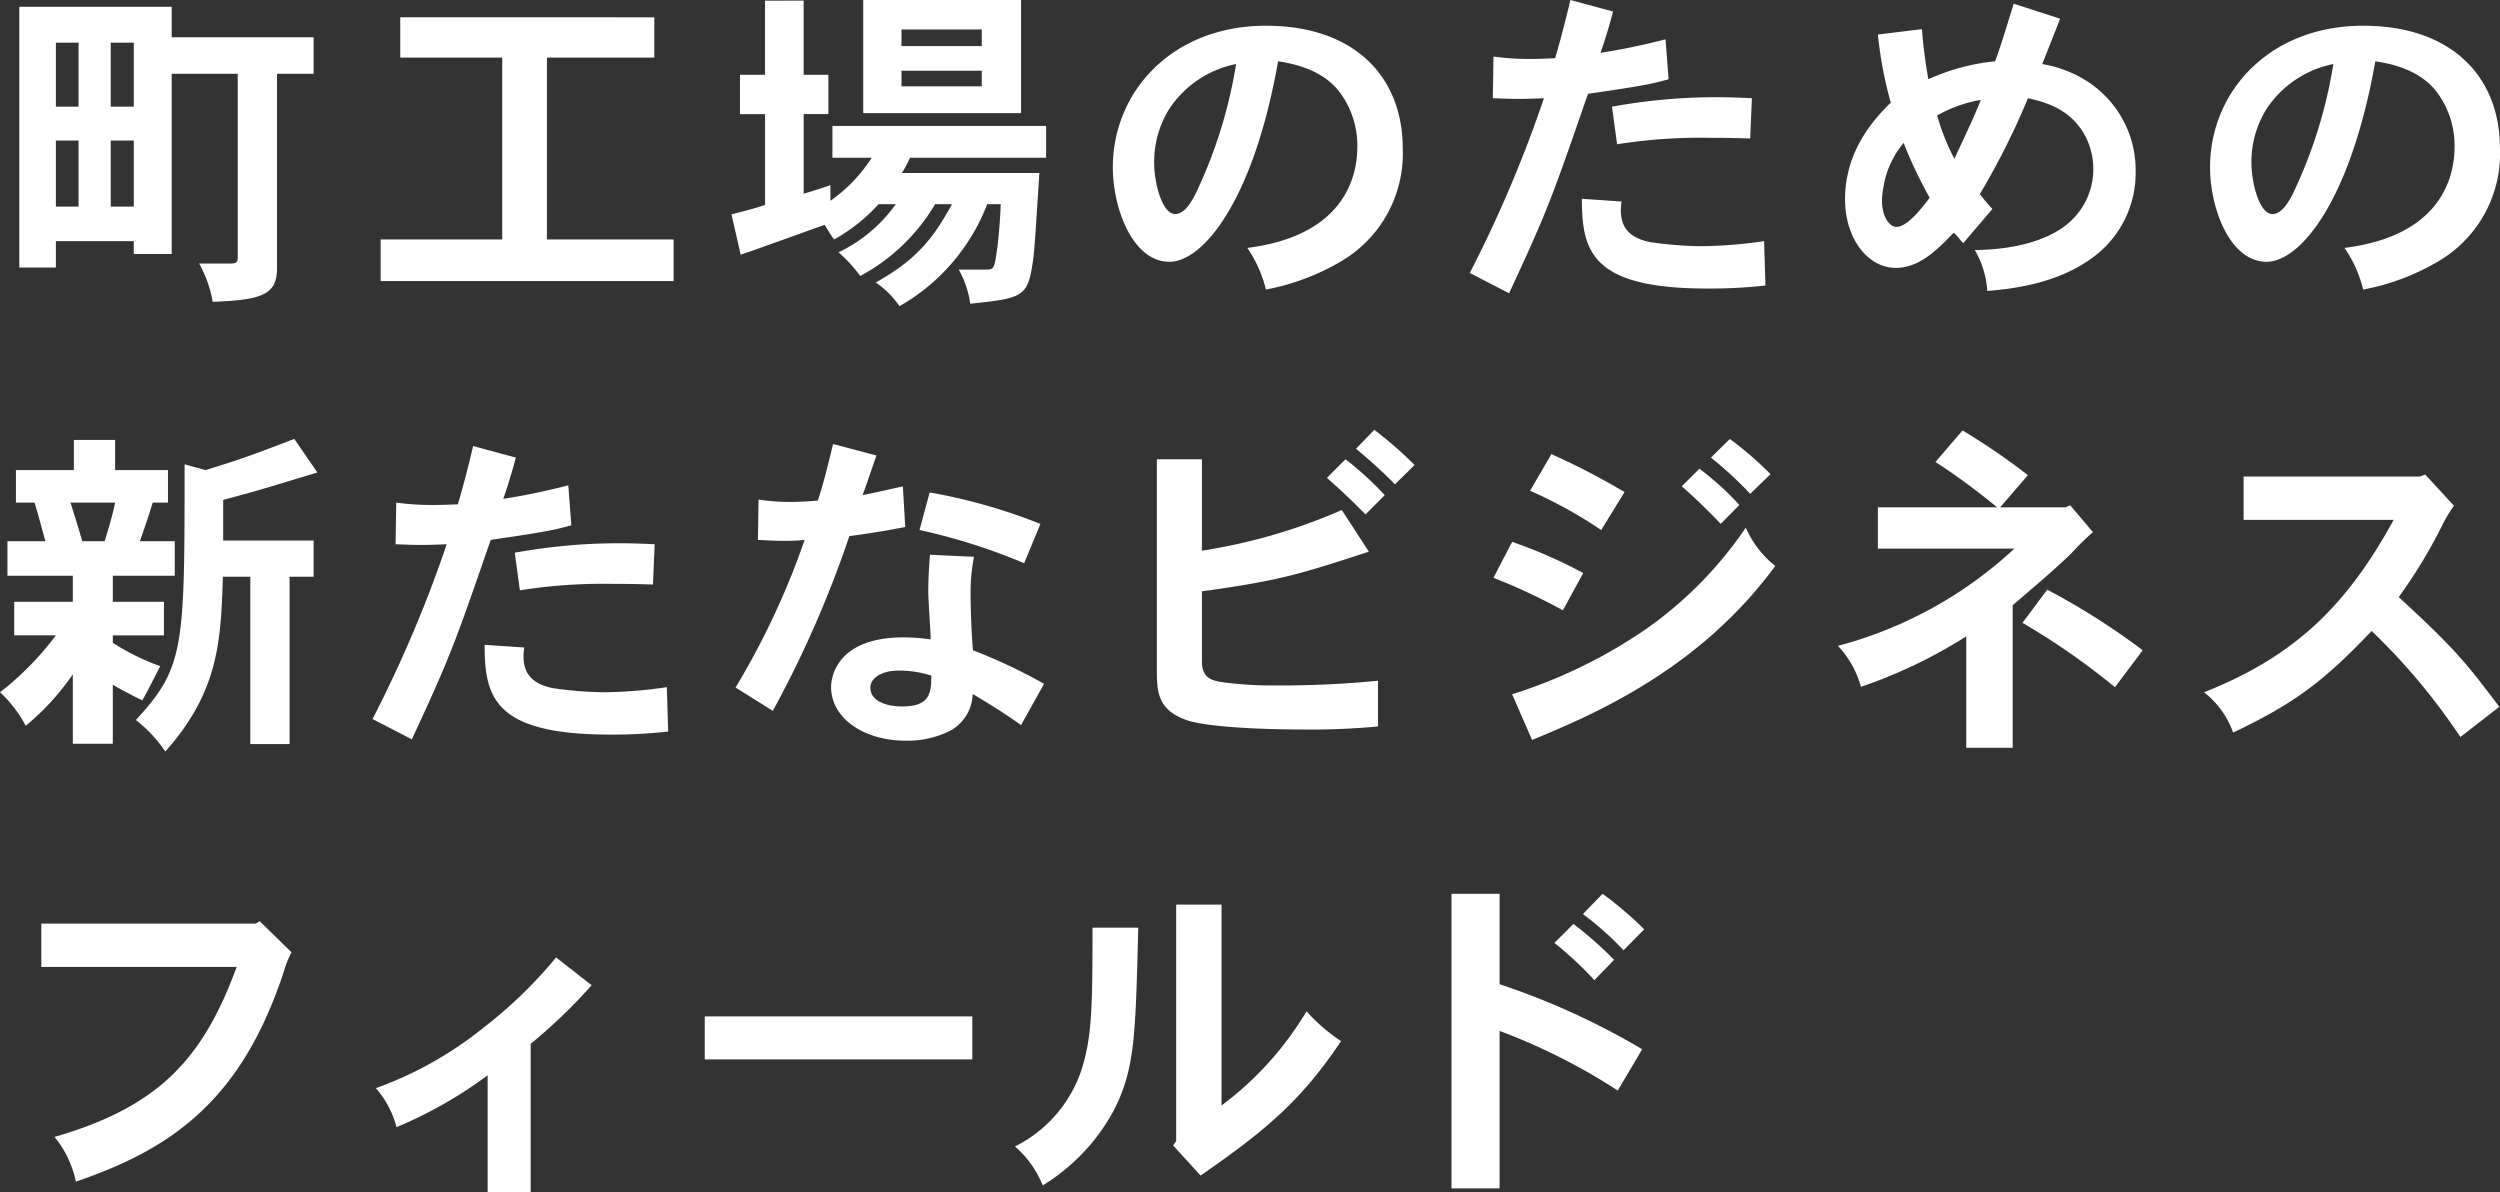
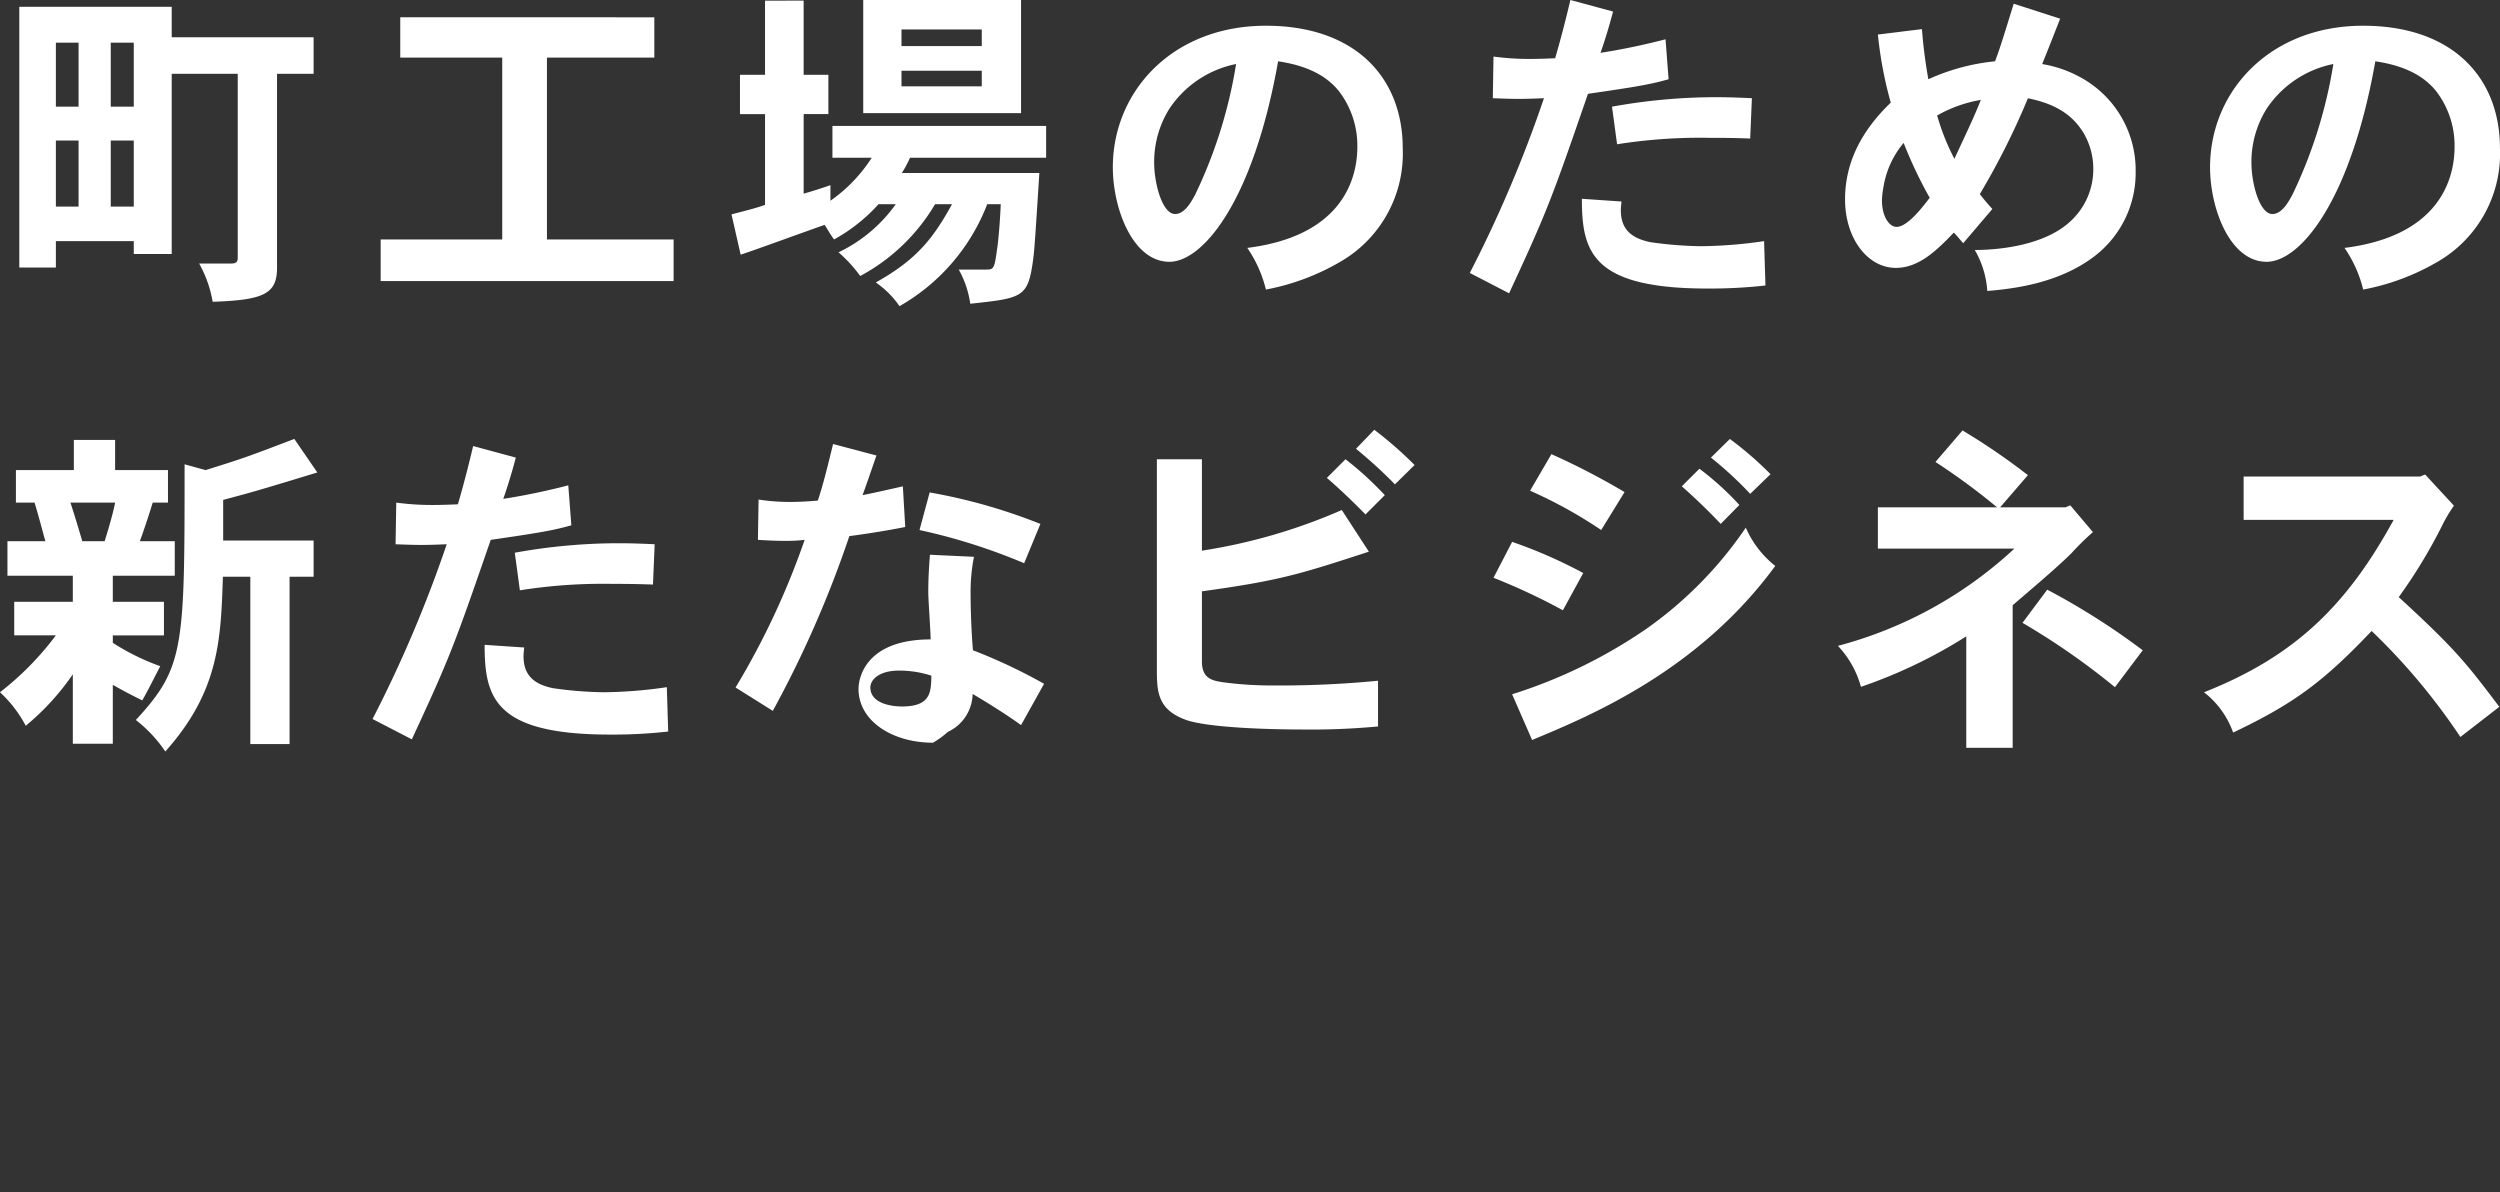
<svg xmlns="http://www.w3.org/2000/svg" width="302.662" height="144.326" viewBox="0 0 302.662 144.326">
  <rect x="0" y="0" width="302.662" height="144.326" fill="#333333" stroke="none" />
  <g transform="translate(-18.943 -33.436)">
-     <path d="M31.9-29.561H5.945v5.248H29.6C25.584-13.448,20.459-7.462,7.544-3.731a12.478,12.478,0,0,1,2.583,5.412c11.808-4.018,20.131-10,25.215-25.543a10.428,10.428,0,0,1,.9-2.214L32.39-29.848ZM65.19-15.006A64.217,64.217,0,0,0,72.57-22.1l-4.305-3.362a54.915,54.915,0,0,1-8.815,8.528,45.2,45.2,0,0,1-13,7.3,11.739,11.739,0,0,1,2.5,4.715,51.933,51.933,0,0,0,11.029-6.273V2.952H65.19Zm21.074-3.321v5.207h32.39v-5.207Zm57.072-13.53V-3.239l-.369.533L146.288.943C154-4.387,158.424-8.036,163.3-15.334a21.275,21.275,0,0,1-4.182-3.608,39.235,39.235,0,0,1-10.291,11.4V-31.857Zm-10.127,2.788c0,8.938-.082,12.587-.984,15.99a15.972,15.972,0,0,1-8.405,10.5,12.32,12.32,0,0,1,3.362,4.715,23.951,23.951,0,0,0,8.569-9.02c2.583-5,2.665-8.979,2.993-22.181Zm59.368-1.64a35.821,35.821,0,0,1,4.92,4.387l2.5-2.542a42.32,42.32,0,0,0-5.043-4.3Zm3.772,5.535a44.937,44.937,0,0,0-4.92-4.346l-2.3,2.3a42.977,42.977,0,0,1,4.838,4.51Zm-19.68-7.995V2.5h5.822V-16.564A73.37,73.37,0,0,1,196.8-9.348l2.952-5a88.748,88.748,0,0,0-17.261-7.872V-33.169Z" transform="translate(18 174.81)" fill="#fff" />
-     <path d="M3.28-32.554V-.984H7.708v-3.2h9.43v1.558H21.73V-24.436h7.995V-2.173c0,.492-.2.7-.738.7H25.051a14.49,14.49,0,0,1,1.64,4.633c6.15-.205,7.79-.943,7.79-4.1V-24.436h4.428v-4.428H21.73v-3.69Zm7.175,4.346v7.749H7.708v-7.749Zm6.683,0v7.749H14.35v-7.749ZM10.455-16.359v8H7.708v-8Zm6.683,0v8H14.35v-8ZM49.4-31.283V-26.4H61.746V-4.387H47.027V.656H82.492V-4.387H67.158V-26.4h13v-4.879Zm70.4,1.476V-27.8h-9.717v-2.009Zm0,5v1.886h-9.717v-1.886Zm-14.35-8.569V-19.68h19.106V-33.374Zm-11.89.082v8.979H90.528v4.756h3.034V-8.569c-1.271.451-2.665.779-4.059,1.148L90.61-2.542c1.435-.451,8.487-3.034,10.168-3.608.328.492.779,1.312,1.148,1.763A20.725,20.725,0,0,0,107.3-8.651h2.091a18.062,18.062,0,0,1-6.929,5.822,17.3,17.3,0,0,1,2.624,2.87,23.321,23.321,0,0,0,9.061-8.692h2.05c-2.3,4.182-4.305,6.724-9.225,9.471a11.234,11.234,0,0,1,2.87,2.87A24.178,24.178,0,0,0,120.458-8.651h1.64c-.082,2.009-.287,4.51-.451,5.494-.328,2.419-.41,2.419-1.435,2.419h-3.2A11.791,11.791,0,0,1,118.408,3.4c5.658-.615,6.765-.738,7.38-3.9.369-2.05.369-2.337.984-11.931H110.126a13.157,13.157,0,0,0,.984-1.845h16.482v-3.854H101.721v3.854h4.756a18.527,18.527,0,0,1-5,5.207v-1.886c-1.066.369-2.214.738-3.239,1.025v-9.635h2.993v-4.756H98.236v-8.979Zm57.031,7.667A57.37,57.37,0,0,1,145.632-9.8c-.287.492-1.148,2.337-2.419,2.337-1.558,0-2.542-3.69-2.542-6.232a12.146,12.146,0,0,1,1.845-6.519A12.693,12.693,0,0,1,150.593-25.625ZM154.2,1.681a28.08,28.08,0,0,0,9.143-3.444,15.109,15.109,0,0,0,7.421-13.653c0-8.61-5.781-14.842-16.564-14.842-11.316,0-18.532,7.954-18.532,17.138,0,5,2.419,11.439,6.847,11.439,4.059,0,10.168-7.339,13.161-24.272,3.321.492,5.822,1.64,7.421,3.69a10.831,10.831,0,0,1,2.173,6.642c0,4.3-2.173,10.865-13.325,12.259A15.283,15.283,0,0,1,154.2,1.681ZM191.06-33.374c-.574,2.46-1.23,4.961-1.845,7.052-.943.041-1.968.082-2.952.082a31.683,31.683,0,0,1-4.51-.287l-.082,5.043c1.066.041,2.091.082,3.157.082,1.025,0,2.009-.041,3.034-.082A154.032,154.032,0,0,1,178.883-.328l4.756,2.46c4.633-9.963,5.207-11.562,9.553-24.149,6.56-.943,7.872-1.23,9.758-1.763l-.369-4.838a80.351,80.351,0,0,1-7.872,1.64c.451-1.271,1.066-3.239,1.517-5Zm21.976,11.89c-1.64-.082-3.116-.123-4.346-.123A70.5,70.5,0,0,0,196.1-20.459l.615,4.551a64.294,64.294,0,0,1,11.234-.779c1.148,0,2.624,0,4.879.082ZM192.454-9.307c0,6.4,1.189,10.865,15.211,10.865a60.016,60.016,0,0,0,7.011-.369l-.164-5.371a54.91,54.91,0,0,1-7.667.615,46.238,46.238,0,0,1-6.109-.492c-2.829-.574-3.567-2.05-3.567-3.895,0-.287.041-.615.082-1.025Zm43.009-10.086a16.088,16.088,0,0,1,5.289-1.886c-.9,2.3-2.132,4.8-3.2,7.134A27.664,27.664,0,0,1,235.463-19.393Zm-.9,9.963c-1.025,1.353-2.747,3.526-4.018,3.526-.82,0-1.763-1.148-1.763-3.239a9.559,9.559,0,0,1,.164-1.476,11.024,11.024,0,0,1,2.46-5.453A53.777,53.777,0,0,0,234.561-9.43Zm10.168-23.493c-1.6,5.207-1.8,5.74-2.255,6.97A25.516,25.516,0,0,0,234.4-23.78a59.953,59.953,0,0,1-.779-6.068l-5.33.656a47.99,47.99,0,0,0,1.558,8.241c-3.526,3.4-5.535,7.216-5.535,11.726,0,4.674,2.706,8.282,6.15,8.282,2.788,0,4.92-2.091,7.011-4.264.41.369.779.9,1.148,1.271l3.526-4.141a23.387,23.387,0,0,1-1.517-1.8,89.877,89.877,0,0,0,5.822-11.6c3.69.738,5.535,2.255,6.724,4.182a8.536,8.536,0,0,1,1.189,4.387,8.534,8.534,0,0,1-2.378,5.945c-3.4,3.608-10.045,3.854-11.972,3.854a11.279,11.279,0,0,1,1.517,4.961c2.87-.246,8.569-.82,13-4.223a12.688,12.688,0,0,0,4.961-10.25,12.776,12.776,0,0,0-5.863-10.906,14.437,14.437,0,0,0-5.453-2.091c.615-1.517,1.312-3.28,2.173-5.494Zm38.7,7.3A57.37,57.37,0,0,1,278.472-9.8c-.287.492-1.148,2.337-2.419,2.337-1.558,0-2.542-3.69-2.542-6.232a12.146,12.146,0,0,1,1.845-6.519A12.693,12.693,0,0,1,283.433-25.625Zm3.608,27.306a28.08,28.08,0,0,0,9.143-3.444A15.109,15.109,0,0,0,303.6-15.416c0-8.61-5.781-14.842-16.564-14.842-11.316,0-18.532,7.954-18.532,17.138,0,5,2.419,11.439,6.847,11.439,4.059,0,10.168-7.339,13.161-24.272,3.321.492,5.822,1.64,7.421,3.69a10.831,10.831,0,0,1,2.173,6.642c0,4.3-2.173,10.865-13.325,12.259A15.282,15.282,0,0,1,287.041,1.681ZM27.962,27.145c3.69-.984,4.141-1.107,11.4-3.321l-2.788-4.059c-5.494,2.091-6.109,2.337-10.742,3.772l-2.542-.7c0,22.222,0,24.559-5.9,30.955a16.581,16.581,0,0,1,3.567,3.813c6.519-7.3,6.724-13.53,6.97-21.156h3.321V56.706H36V36.452h2.911V32.065H27.962Zm-13.079.328c-.328,1.6-.82,3.2-1.271,4.674H10.906c-.41-1.394-.9-3.034-1.435-4.674Zm-5-7.585v3.649H2.87v3.936H5.125c.492,1.6.9,3.2,1.312,4.674H1.845v4.182H9.758v3.157H2.665v4.059H7.708A35.886,35.886,0,0,1,.943,50.433a15.1,15.1,0,0,1,3.116,4.059,30.3,30.3,0,0,0,5.7-6.232v8.405H14.6V49.531c1.066.615,2.46,1.353,3.567,1.886.7-1.23,1.394-2.624,2.173-4.141a27.731,27.731,0,0,1-5.74-2.829v-.9h6.191V39.486H14.6V36.329h7.5V32.147H17.876c.533-1.476,1.025-2.952,1.558-4.674h1.845V23.537h-6.4V19.888Zm48.339.738c-.574,2.46-1.23,4.961-1.845,7.052-.943.041-1.968.082-2.952.082a31.683,31.683,0,0,1-4.51-.287l-.082,5.043c1.066.041,2.091.082,3.157.082,1.025,0,2.009-.041,3.034-.082a154.031,154.031,0,0,1-8.979,21.156l4.756,2.46c4.633-9.963,5.207-11.562,9.553-24.149,6.56-.943,7.872-1.23,9.758-1.763l-.369-4.838a80.35,80.35,0,0,1-7.872,1.64c.451-1.271,1.066-3.239,1.517-5ZM80.2,32.516c-1.64-.082-3.116-.123-4.346-.123a70.5,70.5,0,0,0-12.587,1.148l.615,4.551a64.294,64.294,0,0,1,11.234-.779c1.148,0,2.624,0,4.879.082ZM59.614,44.693c0,6.4,1.189,10.865,15.211,10.865a60.016,60.016,0,0,0,7.011-.369l-.164-5.371A54.91,54.91,0,0,1,74,50.433a46.237,46.237,0,0,1-6.109-.492c-2.829-.574-3.567-2.05-3.567-3.9,0-.287.041-.615.082-1.025Zm46.7,5.166c0-.984,1.107-2.05,3.485-2.05a12.774,12.774,0,0,1,3.9.615c-.041,1.968-.041,3.731-3.567,3.731C108.568,52.155,106.313,51.663,106.313,49.859Zm7.216-16.072c-.164,1.968-.205,3.4-.205,4.592,0,.82.287,4.8.287,5.658a23.191,23.191,0,0,0-3.321-.246c-7.913,0-8.733,4.715-8.733,5.986,0,3.9,4.1,6.519,9.02,6.519A11.59,11.59,0,0,0,115.7,55.23a5.18,5.18,0,0,0,2.993-4.592c1.6.943,4.059,2.46,5.863,3.772l2.788-5a65.991,65.991,0,0,0-8.61-4.059c-.205-2.337-.287-5.207-.287-6.929a22.063,22.063,0,0,1,.41-4.387ZM101.8,20.38c-.615,2.5-1.148,4.756-1.845,6.847-.943.082-2.091.164-3.239.164a24.708,24.708,0,0,1-3.936-.287L92.7,31.983q1.845.123,3.444.123a18.466,18.466,0,0,0,2.214-.123,94.31,94.31,0,0,1-8.364,17.876l4.51,2.829a131.823,131.823,0,0,0,9.266-21.156c2.132-.287,4.51-.656,6.765-1.107l-.287-4.92c-1.64.369-3.239.738-4.879,1.066.533-1.435,1.148-3.28,1.681-4.8ZM126.9,30.056a67.549,67.549,0,0,0-13.407-3.813l-1.23,4.551a71.518,71.518,0,0,1,12.669,4.018Zm45.3-7.134a47.166,47.166,0,0,0-4.879-4.264l-2.214,2.3a58.03,58.03,0,0,1,4.715,4.305ZM161.581,24.48c1.517,1.312,3.157,2.87,4.674,4.428l2.337-2.337a39.875,39.875,0,0,0-4.756-4.346ZM141,22.225V47.563c0,2.706,0,5.084,3.813,6.314,3.2.943,10.947,1.066,13.776,1.066a87.277,87.277,0,0,0,9.184-.369V49.039a121.252,121.252,0,0,1-12.382.574,45.377,45.377,0,0,1-6.232-.369c-1.394-.2-2.706-.41-2.706-2.542V38.215c9.471-1.312,11.767-2.05,20.213-4.8l-3.28-5.043a67.9,67.9,0,0,1-16.933,4.92V22.225Zm67.076-.2a44.657,44.657,0,0,1,4.756,4.387l2.46-2.378a42.531,42.531,0,0,0-4.92-4.264ZM197.62,26.2a85.8,85.8,0,0,0-8.856-4.592l-2.583,4.428a55.162,55.162,0,0,1,8.61,4.756Zm13.9,1.558a35.146,35.146,0,0,0-4.838-4.387L204.549,25.5c1.722,1.517,3.321,3.075,4.715,4.551ZM186.427,56.214c7.093-2.952,20.131-8.364,29.438-21.074a12.027,12.027,0,0,1-3.567-4.633,47.8,47.8,0,0,1-12.054,12.259,61,61,0,0,1-16.236,7.913ZM192.618,36a57.9,57.9,0,0,0-8.61-3.772l-2.255,4.346a74.8,74.8,0,0,1,8.4,3.936Zm53.833-11.849a79.342,79.342,0,0,0-7.913-5.412l-3.28,3.813a79.73,79.73,0,0,1,7.462,5.494H228.288v5h16.523A50.136,50.136,0,0,1,223.45,44.816a11.737,11.737,0,0,1,2.788,4.961,60.005,60.005,0,0,0,12.751-6.109V57.157h5.617V39.9c2.378-2.05,5.125-4.346,7.093-6.273a31.773,31.773,0,0,1,2.624-2.583L251.576,27.8l-.574.246h-7.913Zm13.9,21.2a86.057,86.057,0,0,0-11.562-7.339l-2.993,4.018a86.1,86.1,0,0,1,11.193,7.79Zm33.579-21.033H272.568v5.248h18.163c-5.617,10.25-11.849,16.482-22.96,20.869a10.685,10.685,0,0,1,3.526,4.879c7.5-3.567,10.988-6.232,16.769-12.3a76.587,76.587,0,0,1,10.742,12.833l4.715-3.649c-3.936-5.207-5.207-6.888-12.177-13.284a62.369,62.369,0,0,0,5.166-8.487,18.224,18.224,0,0,1,1.517-2.583l-3.485-3.772Z" transform="translate(18 66.81)" fill="#fff" />
+     <path d="M3.28-32.554V-.984H7.708v-3.2h9.43v1.558H21.73V-24.436h7.995V-2.173c0,.492-.2.7-.738.7H25.051a14.49,14.49,0,0,1,1.64,4.633c6.15-.205,7.79-.943,7.79-4.1V-24.436h4.428v-4.428H21.73v-3.69Zm7.175,4.346v7.749H7.708v-7.749Zm6.683,0v7.749H14.35v-7.749ZM10.455-16.359v8H7.708v-8Zm6.683,0v8H14.35v-8ZM49.4-31.283V-26.4H61.746V-4.387H47.027V.656H82.492V-4.387H67.158V-26.4h13v-4.879Zm70.4,1.476V-27.8h-9.717v-2.009Zm0,5v1.886h-9.717v-1.886Zm-14.35-8.569V-19.68h19.106V-33.374Zm-11.89.082v8.979H90.528v4.756h3.034V-8.569c-1.271.451-2.665.779-4.059,1.148L90.61-2.542c1.435-.451,8.487-3.034,10.168-3.608.328.492.779,1.312,1.148,1.763A20.725,20.725,0,0,0,107.3-8.651h2.091a18.062,18.062,0,0,1-6.929,5.822,17.3,17.3,0,0,1,2.624,2.87,23.321,23.321,0,0,0,9.061-8.692h2.05c-2.3,4.182-4.305,6.724-9.225,9.471a11.234,11.234,0,0,1,2.87,2.87A24.178,24.178,0,0,0,120.458-8.651h1.64c-.082,2.009-.287,4.51-.451,5.494-.328,2.419-.41,2.419-1.435,2.419h-3.2A11.791,11.791,0,0,1,118.408,3.4c5.658-.615,6.765-.738,7.38-3.9.369-2.05.369-2.337.984-11.931H110.126a13.157,13.157,0,0,0,.984-1.845h16.482v-3.854H101.721v3.854h4.756a18.527,18.527,0,0,1-5,5.207v-1.886c-1.066.369-2.214.738-3.239,1.025v-9.635h2.993v-4.756H98.236v-8.979Zm57.031,7.667A57.37,57.37,0,0,1,145.632-9.8c-.287.492-1.148,2.337-2.419,2.337-1.558,0-2.542-3.69-2.542-6.232a12.146,12.146,0,0,1,1.845-6.519A12.693,12.693,0,0,1,150.593-25.625ZM154.2,1.681a28.08,28.08,0,0,0,9.143-3.444,15.109,15.109,0,0,0,7.421-13.653c0-8.61-5.781-14.842-16.564-14.842-11.316,0-18.532,7.954-18.532,17.138,0,5,2.419,11.439,6.847,11.439,4.059,0,10.168-7.339,13.161-24.272,3.321.492,5.822,1.64,7.421,3.69a10.831,10.831,0,0,1,2.173,6.642c0,4.3-2.173,10.865-13.325,12.259A15.283,15.283,0,0,1,154.2,1.681ZM191.06-33.374c-.574,2.46-1.23,4.961-1.845,7.052-.943.041-1.968.082-2.952.082a31.683,31.683,0,0,1-4.51-.287l-.082,5.043c1.066.041,2.091.082,3.157.082,1.025,0,2.009-.041,3.034-.082A154.032,154.032,0,0,1,178.883-.328l4.756,2.46c4.633-9.963,5.207-11.562,9.553-24.149,6.56-.943,7.872-1.23,9.758-1.763l-.369-4.838a80.351,80.351,0,0,1-7.872,1.64c.451-1.271,1.066-3.239,1.517-5Zm21.976,11.89c-1.64-.082-3.116-.123-4.346-.123A70.5,70.5,0,0,0,196.1-20.459l.615,4.551a64.294,64.294,0,0,1,11.234-.779c1.148,0,2.624,0,4.879.082ZM192.454-9.307c0,6.4,1.189,10.865,15.211,10.865a60.016,60.016,0,0,0,7.011-.369l-.164-5.371a54.91,54.91,0,0,1-7.667.615,46.238,46.238,0,0,1-6.109-.492c-2.829-.574-3.567-2.05-3.567-3.895,0-.287.041-.615.082-1.025Zm43.009-10.086a16.088,16.088,0,0,1,5.289-1.886c-.9,2.3-2.132,4.8-3.2,7.134A27.664,27.664,0,0,1,235.463-19.393Zm-.9,9.963c-1.025,1.353-2.747,3.526-4.018,3.526-.82,0-1.763-1.148-1.763-3.239a9.559,9.559,0,0,1,.164-1.476,11.024,11.024,0,0,1,2.46-5.453A53.777,53.777,0,0,0,234.561-9.43Zm10.168-23.493c-1.6,5.207-1.8,5.74-2.255,6.97A25.516,25.516,0,0,0,234.4-23.78a59.953,59.953,0,0,1-.779-6.068l-5.33.656a47.99,47.99,0,0,0,1.558,8.241c-3.526,3.4-5.535,7.216-5.535,11.726,0,4.674,2.706,8.282,6.15,8.282,2.788,0,4.92-2.091,7.011-4.264.41.369.779.9,1.148,1.271l3.526-4.141a23.387,23.387,0,0,1-1.517-1.8,89.877,89.877,0,0,0,5.822-11.6c3.69.738,5.535,2.255,6.724,4.182a8.536,8.536,0,0,1,1.189,4.387,8.534,8.534,0,0,1-2.378,5.945c-3.4,3.608-10.045,3.854-11.972,3.854a11.279,11.279,0,0,1,1.517,4.961c2.87-.246,8.569-.82,13-4.223a12.688,12.688,0,0,0,4.961-10.25,12.776,12.776,0,0,0-5.863-10.906,14.437,14.437,0,0,0-5.453-2.091c.615-1.517,1.312-3.28,2.173-5.494Zm38.7,7.3A57.37,57.37,0,0,1,278.472-9.8c-.287.492-1.148,2.337-2.419,2.337-1.558,0-2.542-3.69-2.542-6.232a12.146,12.146,0,0,1,1.845-6.519A12.693,12.693,0,0,1,283.433-25.625Zm3.608,27.306a28.08,28.08,0,0,0,9.143-3.444A15.109,15.109,0,0,0,303.6-15.416c0-8.61-5.781-14.842-16.564-14.842-11.316,0-18.532,7.954-18.532,17.138,0,5,2.419,11.439,6.847,11.439,4.059,0,10.168-7.339,13.161-24.272,3.321.492,5.822,1.64,7.421,3.69a10.831,10.831,0,0,1,2.173,6.642c0,4.3-2.173,10.865-13.325,12.259A15.282,15.282,0,0,1,287.041,1.681ZM27.962,27.145c3.69-.984,4.141-1.107,11.4-3.321l-2.788-4.059c-5.494,2.091-6.109,2.337-10.742,3.772l-2.542-.7c0,22.222,0,24.559-5.9,30.955a16.581,16.581,0,0,1,3.567,3.813c6.519-7.3,6.724-13.53,6.97-21.156h3.321V56.706H36V36.452h2.911V32.065H27.962Zm-13.079.328c-.328,1.6-.82,3.2-1.271,4.674H10.906c-.41-1.394-.9-3.034-1.435-4.674Zm-5-7.585v3.649H2.87v3.936H5.125c.492,1.6.9,3.2,1.312,4.674H1.845v4.182H9.758v3.157H2.665v4.059H7.708A35.886,35.886,0,0,1,.943,50.433a15.1,15.1,0,0,1,3.116,4.059,30.3,30.3,0,0,0,5.7-6.232v8.405H14.6V49.531c1.066.615,2.46,1.353,3.567,1.886.7-1.23,1.394-2.624,2.173-4.141a27.731,27.731,0,0,1-5.74-2.829v-.9h6.191V39.486H14.6V36.329h7.5V32.147H17.876c.533-1.476,1.025-2.952,1.558-4.674h1.845V23.537h-6.4V19.888Zm48.339.738c-.574,2.46-1.23,4.961-1.845,7.052-.943.041-1.968.082-2.952.082a31.683,31.683,0,0,1-4.51-.287l-.082,5.043c1.066.041,2.091.082,3.157.082,1.025,0,2.009-.041,3.034-.082a154.031,154.031,0,0,1-8.979,21.156l4.756,2.46c4.633-9.963,5.207-11.562,9.553-24.149,6.56-.943,7.872-1.23,9.758-1.763l-.369-4.838a80.35,80.35,0,0,1-7.872,1.64c.451-1.271,1.066-3.239,1.517-5ZM80.2,32.516c-1.64-.082-3.116-.123-4.346-.123a70.5,70.5,0,0,0-12.587,1.148l.615,4.551a64.294,64.294,0,0,1,11.234-.779c1.148,0,2.624,0,4.879.082ZM59.614,44.693c0,6.4,1.189,10.865,15.211,10.865a60.016,60.016,0,0,0,7.011-.369l-.164-5.371A54.91,54.91,0,0,1,74,50.433a46.237,46.237,0,0,1-6.109-.492c-2.829-.574-3.567-2.05-3.567-3.9,0-.287.041-.615.082-1.025Zm46.7,5.166c0-.984,1.107-2.05,3.485-2.05a12.774,12.774,0,0,1,3.9.615c-.041,1.968-.041,3.731-3.567,3.731C108.568,52.155,106.313,51.663,106.313,49.859Zm7.216-16.072c-.164,1.968-.205,3.4-.205,4.592,0,.82.287,4.8.287,5.658c-7.913,0-8.733,4.715-8.733,5.986,0,3.9,4.1,6.519,9.02,6.519A11.59,11.59,0,0,0,115.7,55.23a5.18,5.18,0,0,0,2.993-4.592c1.6.943,4.059,2.46,5.863,3.772l2.788-5a65.991,65.991,0,0,0-8.61-4.059c-.205-2.337-.287-5.207-.287-6.929a22.063,22.063,0,0,1,.41-4.387ZM101.8,20.38c-.615,2.5-1.148,4.756-1.845,6.847-.943.082-2.091.164-3.239.164a24.708,24.708,0,0,1-3.936-.287L92.7,31.983q1.845.123,3.444.123a18.466,18.466,0,0,0,2.214-.123,94.31,94.31,0,0,1-8.364,17.876l4.51,2.829a131.823,131.823,0,0,0,9.266-21.156c2.132-.287,4.51-.656,6.765-1.107l-.287-4.92c-1.64.369-3.239.738-4.879,1.066.533-1.435,1.148-3.28,1.681-4.8ZM126.9,30.056a67.549,67.549,0,0,0-13.407-3.813l-1.23,4.551a71.518,71.518,0,0,1,12.669,4.018Zm45.3-7.134a47.166,47.166,0,0,0-4.879-4.264l-2.214,2.3a58.03,58.03,0,0,1,4.715,4.305ZM161.581,24.48c1.517,1.312,3.157,2.87,4.674,4.428l2.337-2.337a39.875,39.875,0,0,0-4.756-4.346ZM141,22.225V47.563c0,2.706,0,5.084,3.813,6.314,3.2.943,10.947,1.066,13.776,1.066a87.277,87.277,0,0,0,9.184-.369V49.039a121.252,121.252,0,0,1-12.382.574,45.377,45.377,0,0,1-6.232-.369c-1.394-.2-2.706-.41-2.706-2.542V38.215c9.471-1.312,11.767-2.05,20.213-4.8l-3.28-5.043a67.9,67.9,0,0,1-16.933,4.92V22.225Zm67.076-.2a44.657,44.657,0,0,1,4.756,4.387l2.46-2.378a42.531,42.531,0,0,0-4.92-4.264ZM197.62,26.2a85.8,85.8,0,0,0-8.856-4.592l-2.583,4.428a55.162,55.162,0,0,1,8.61,4.756Zm13.9,1.558a35.146,35.146,0,0,0-4.838-4.387L204.549,25.5c1.722,1.517,3.321,3.075,4.715,4.551ZM186.427,56.214c7.093-2.952,20.131-8.364,29.438-21.074a12.027,12.027,0,0,1-3.567-4.633,47.8,47.8,0,0,1-12.054,12.259,61,61,0,0,1-16.236,7.913ZM192.618,36a57.9,57.9,0,0,0-8.61-3.772l-2.255,4.346a74.8,74.8,0,0,1,8.4,3.936Zm53.833-11.849a79.342,79.342,0,0,0-7.913-5.412l-3.28,3.813a79.73,79.73,0,0,1,7.462,5.494H228.288v5h16.523A50.136,50.136,0,0,1,223.45,44.816a11.737,11.737,0,0,1,2.788,4.961,60.005,60.005,0,0,0,12.751-6.109V57.157h5.617V39.9c2.378-2.05,5.125-4.346,7.093-6.273a31.773,31.773,0,0,1,2.624-2.583L251.576,27.8l-.574.246h-7.913Zm13.9,21.2a86.057,86.057,0,0,0-11.562-7.339l-2.993,4.018a86.1,86.1,0,0,1,11.193,7.79Zm33.579-21.033H272.568v5.248h18.163c-5.617,10.25-11.849,16.482-22.96,20.869a10.685,10.685,0,0,1,3.526,4.879c7.5-3.567,10.988-6.232,16.769-12.3a76.587,76.587,0,0,1,10.742,12.833l4.715-3.649c-3.936-5.207-5.207-6.888-12.177-13.284a62.369,62.369,0,0,0,5.166-8.487,18.224,18.224,0,0,1,1.517-2.583l-3.485-3.772Z" transform="translate(18 66.81)" fill="#fff" />
  </g>
</svg>